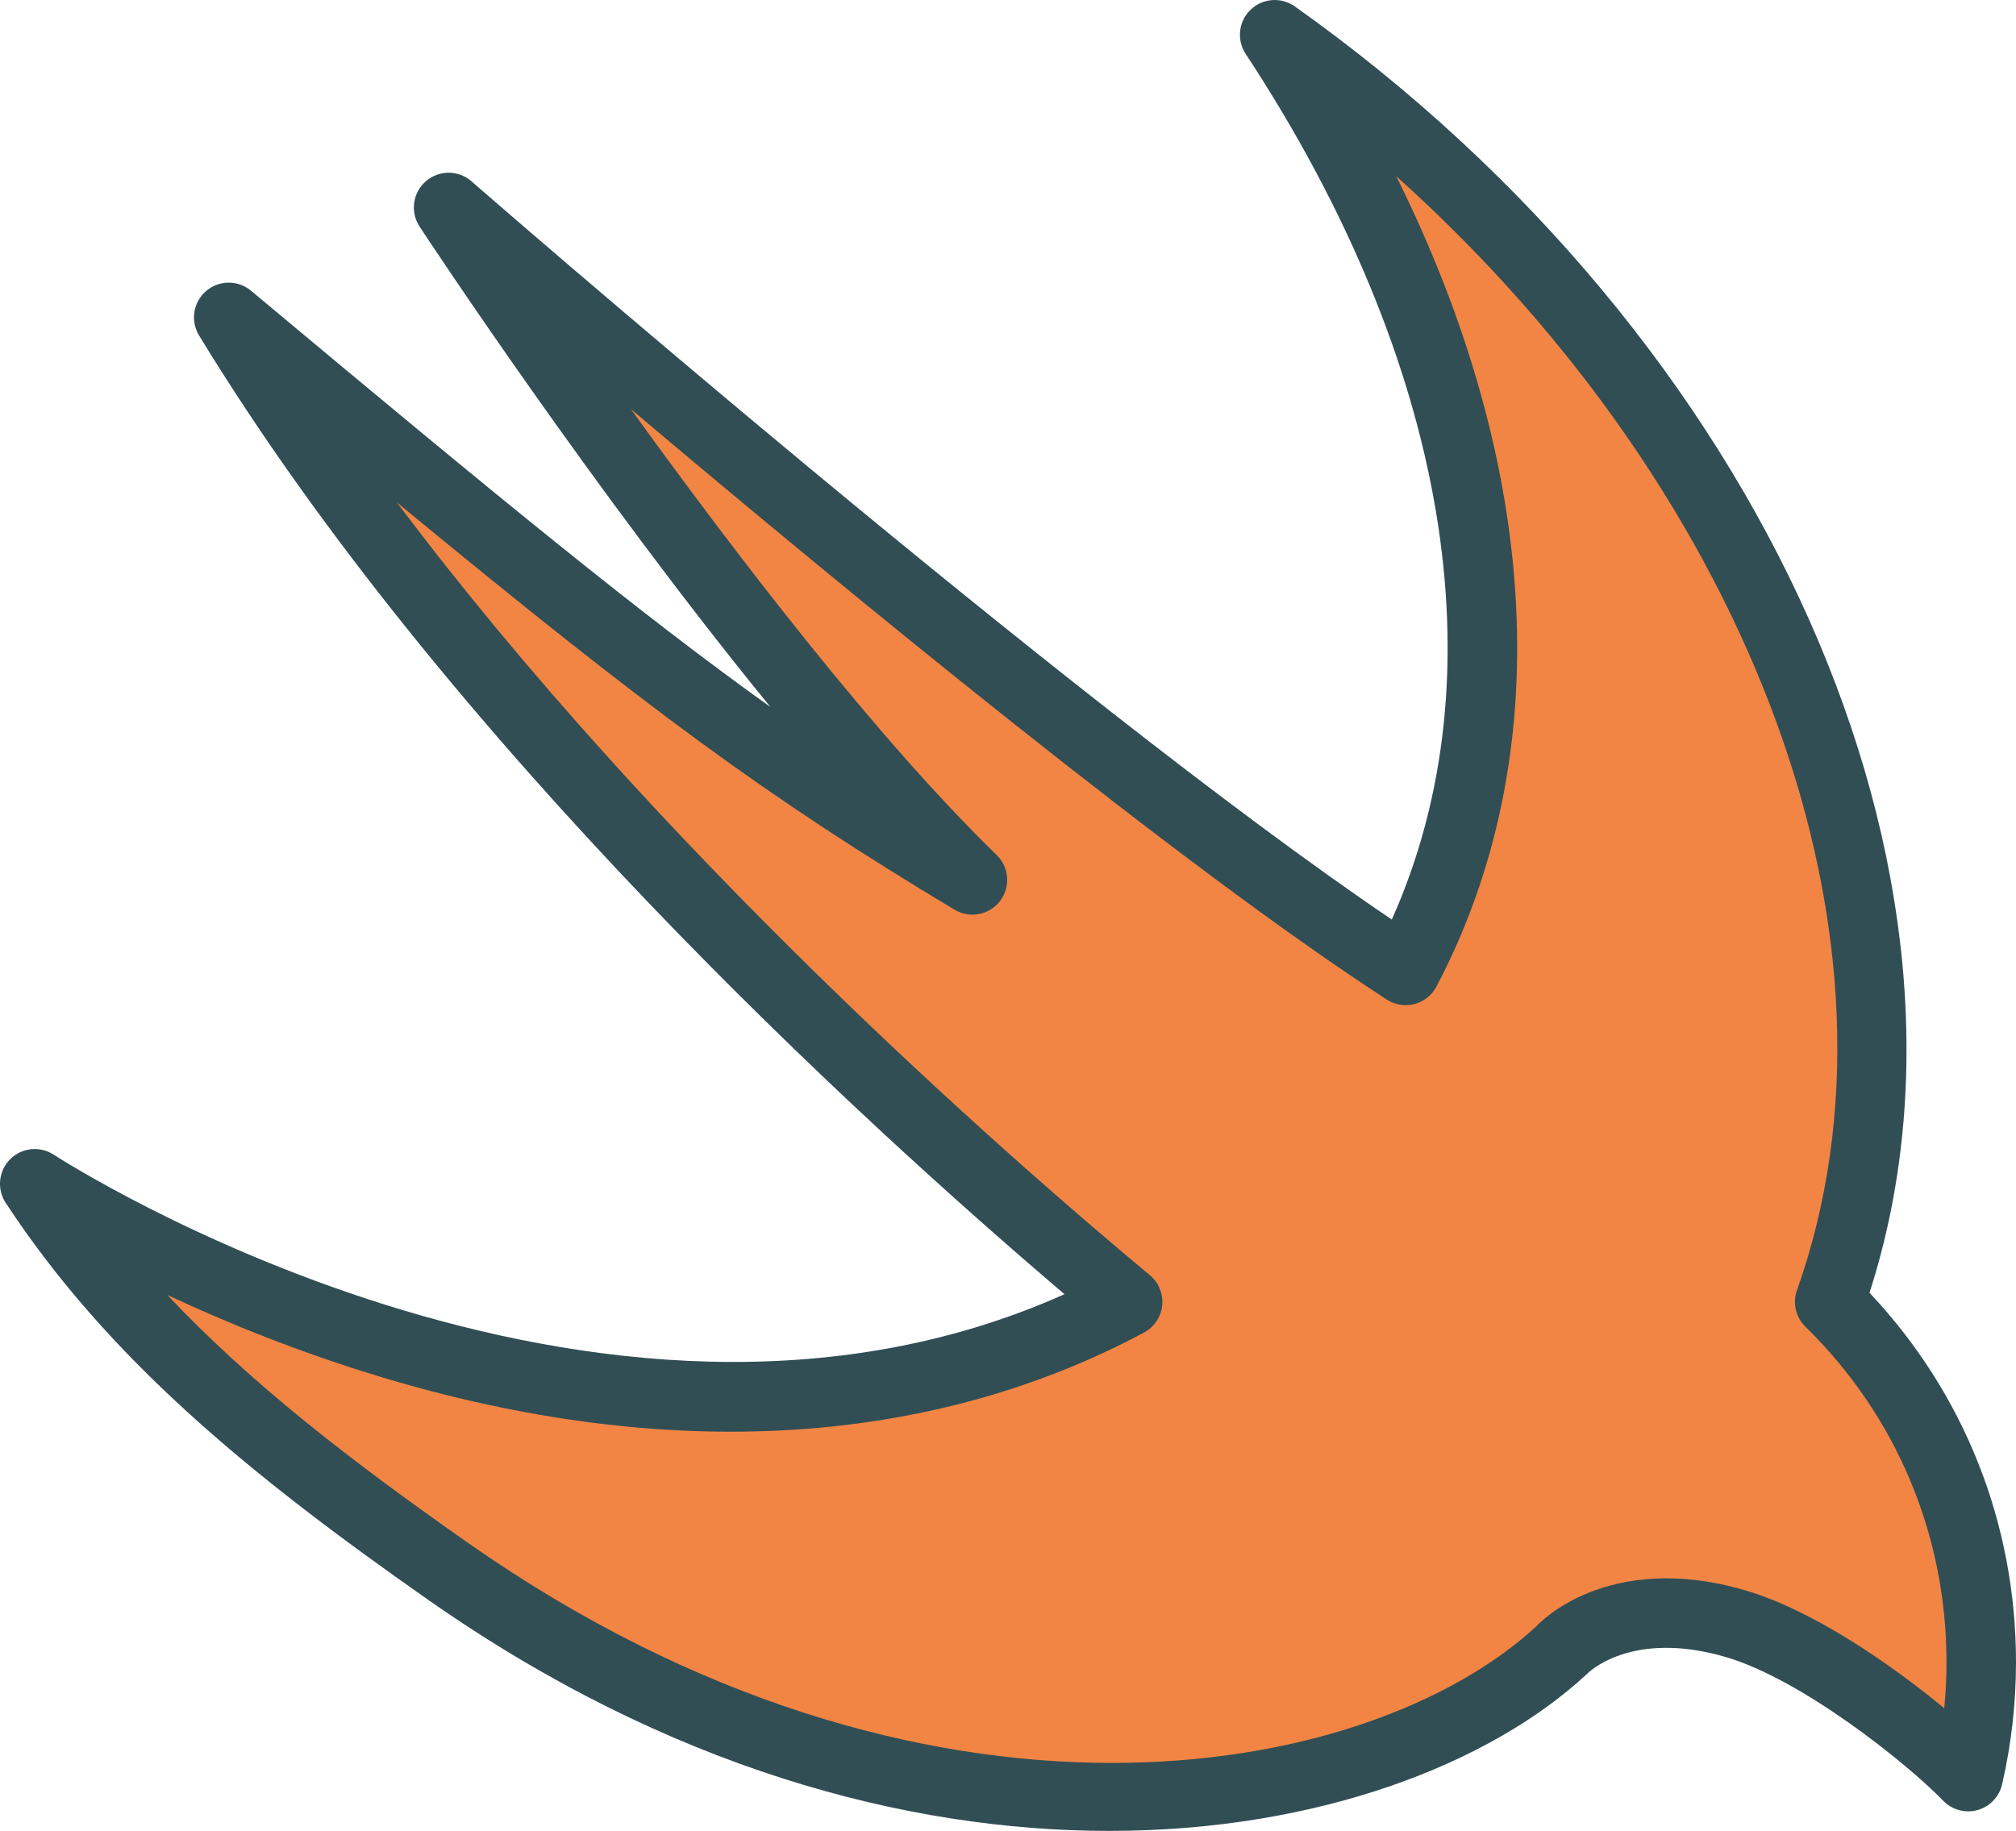
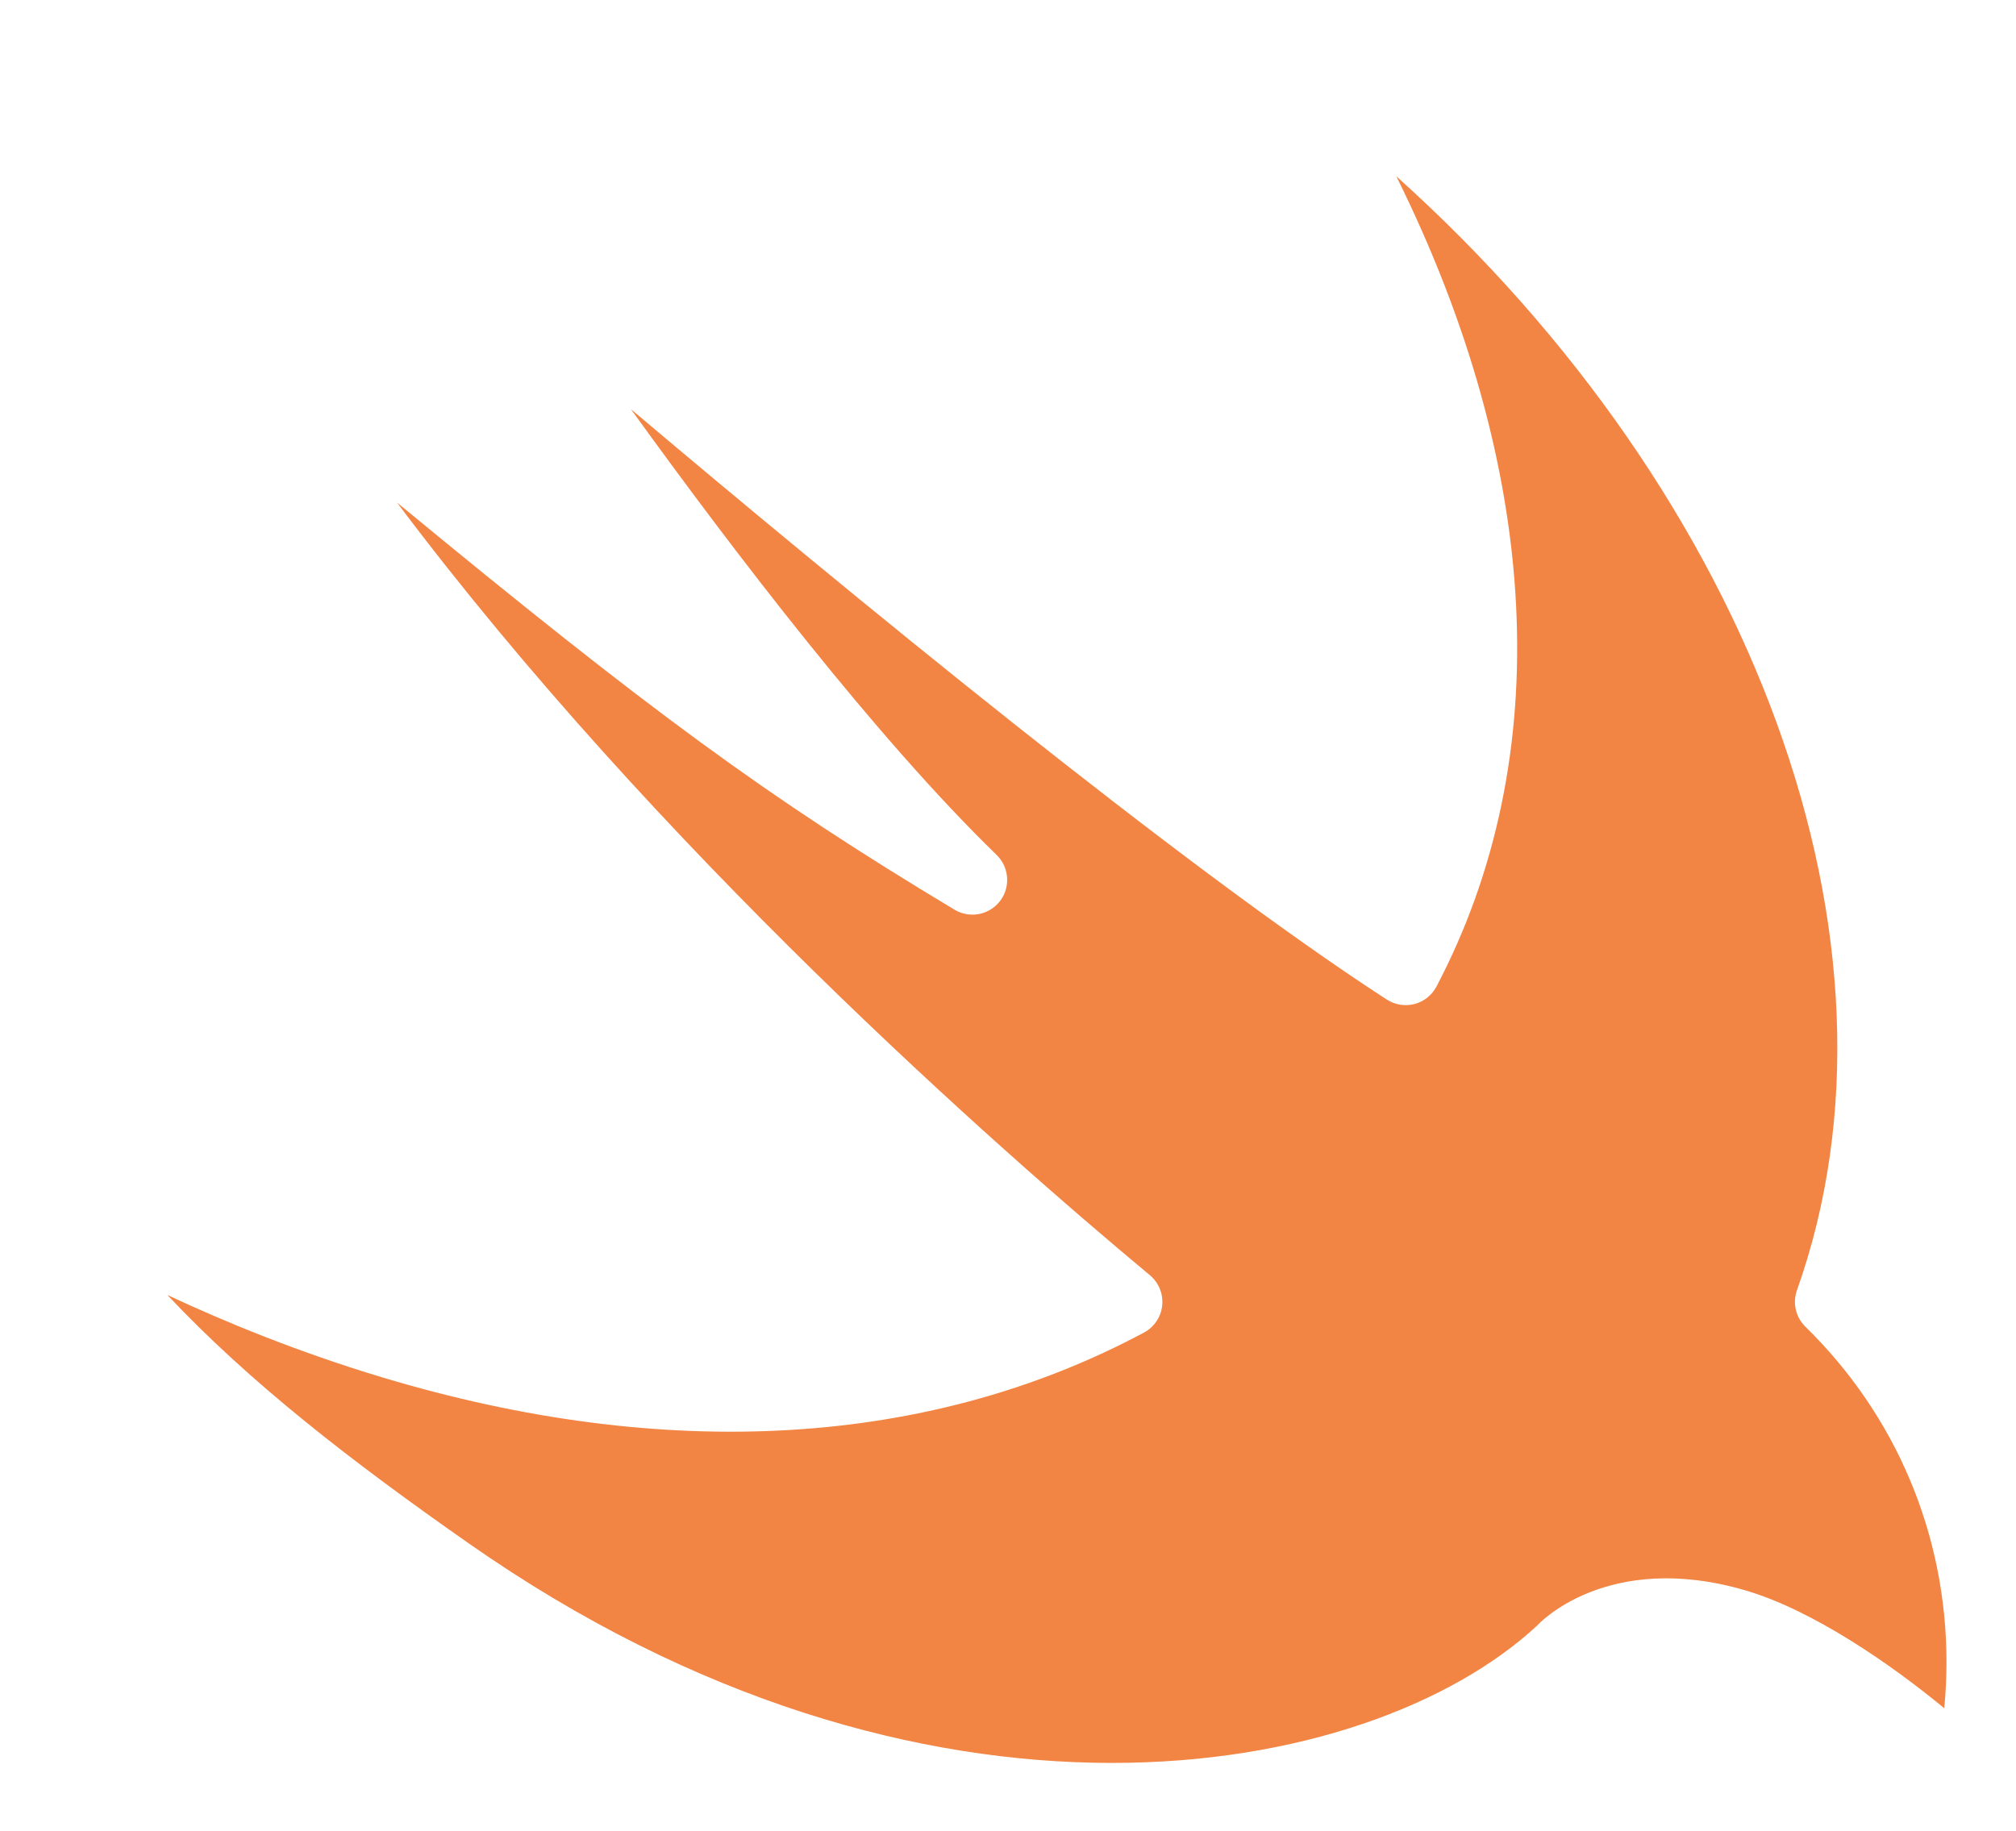
<svg xmlns="http://www.w3.org/2000/svg" enable-background="new 0 0 231.999 210.737" id="swift" version="1.1" viewBox="0 0 231.999 210.737" xml:space="preserve">
-   <path d="M215.14,148.799c15.422-47.861-12.047-109.701-66.137-148.062  c-1.566-1.109-3.707-0.955-5.09,0.387c-1.387,1.336-1.621,3.467-0.566,5.074  c23.379,35.551,29.387,71.568,16.82,99.641C122.71,80.54,54.964,21.483,54.257,20.868  c-1.5-1.316-3.75-1.316-5.258,0c-1.508,1.315-1.812,3.539-0.715,5.211c1.055,1.602,19.984,30.318,40.367,55.287  C73.956,70.87,57.737,57.583,28.89,33.464c-1.5-1.258-3.691-1.238-5.176,0.037  c-1.484,1.277-1.824,3.441-0.805,5.113c28.578,46.906,76.144,90.404,99.59,110.346  C68.46,173.171,6.835,133.331,6.198,132.913c-1.594-1.043-3.688-0.828-5.027,0.512s-1.555,3.441-0.516,5.027  c11.785,17.922,27.984,31.242,48.68,45.73c27.547,19.289,54.961,26.555,78.305,26.555  c24.129,0,43.906-7.766,54.973-18.051c0.047-0.059,5.004-5.176,15.984-1.961  c8.754,2.559,20.812,12.195,25.031,16.547c1.016,1.047,2.535,1.461,3.941,1.07  c1.41-0.395,2.496-1.527,2.828-2.953c1.062-4.59,1.602-9.324,1.602-14.066  C231.999,175.35,226.03,160.346,215.14,148.799z" fill="#314E55" />
  <path d="M223.741,196.616c-6.094-5.031-15.102-11.289-22.902-13.57  c-15.957-4.652-23.863,3.941-23.934,4.047c-19.539,18.137-70.617,27.203-122.984-9.465  c-13.605-9.523-25.168-18.488-34.664-28.578c6.746,3.16,15.156,6.602,24.703,9.477  c32.688,9.836,63.004,8.059,87.691-5.152c1.172-0.629,1.957-1.797,2.094-3.121  c0.133-1.324-0.398-2.629-1.422-3.481c-17.488-14.562-56.727-49.084-86.641-88.936  c29.129,24.023,42.676,33.975,64.164,46.869c1.742,1.045,3.988,0.619,5.231-0.99  c1.238-1.611,1.07-3.893-0.383-5.309c-13.758-13.365-30.012-34.574-42.086-51.311  c24.75,20.898,63.273,52.584,86.981,67.953c0.941,0.613,2.109,0.793,3.188,0.516  c1.086-0.285,2.004-1.016,2.527-2.008c13.902-26.42,12.074-59.613-4.617-93.268  c41.105,36.895,60.309,88.303,46.105,128.217c-0.523,1.469-0.144,3.106,0.973,4.199  c10.469,10.25,16.234,23.965,16.234,38.617C223.999,193.093,223.913,194.858,223.741,196.616z" fill="#F28544" />
</svg>